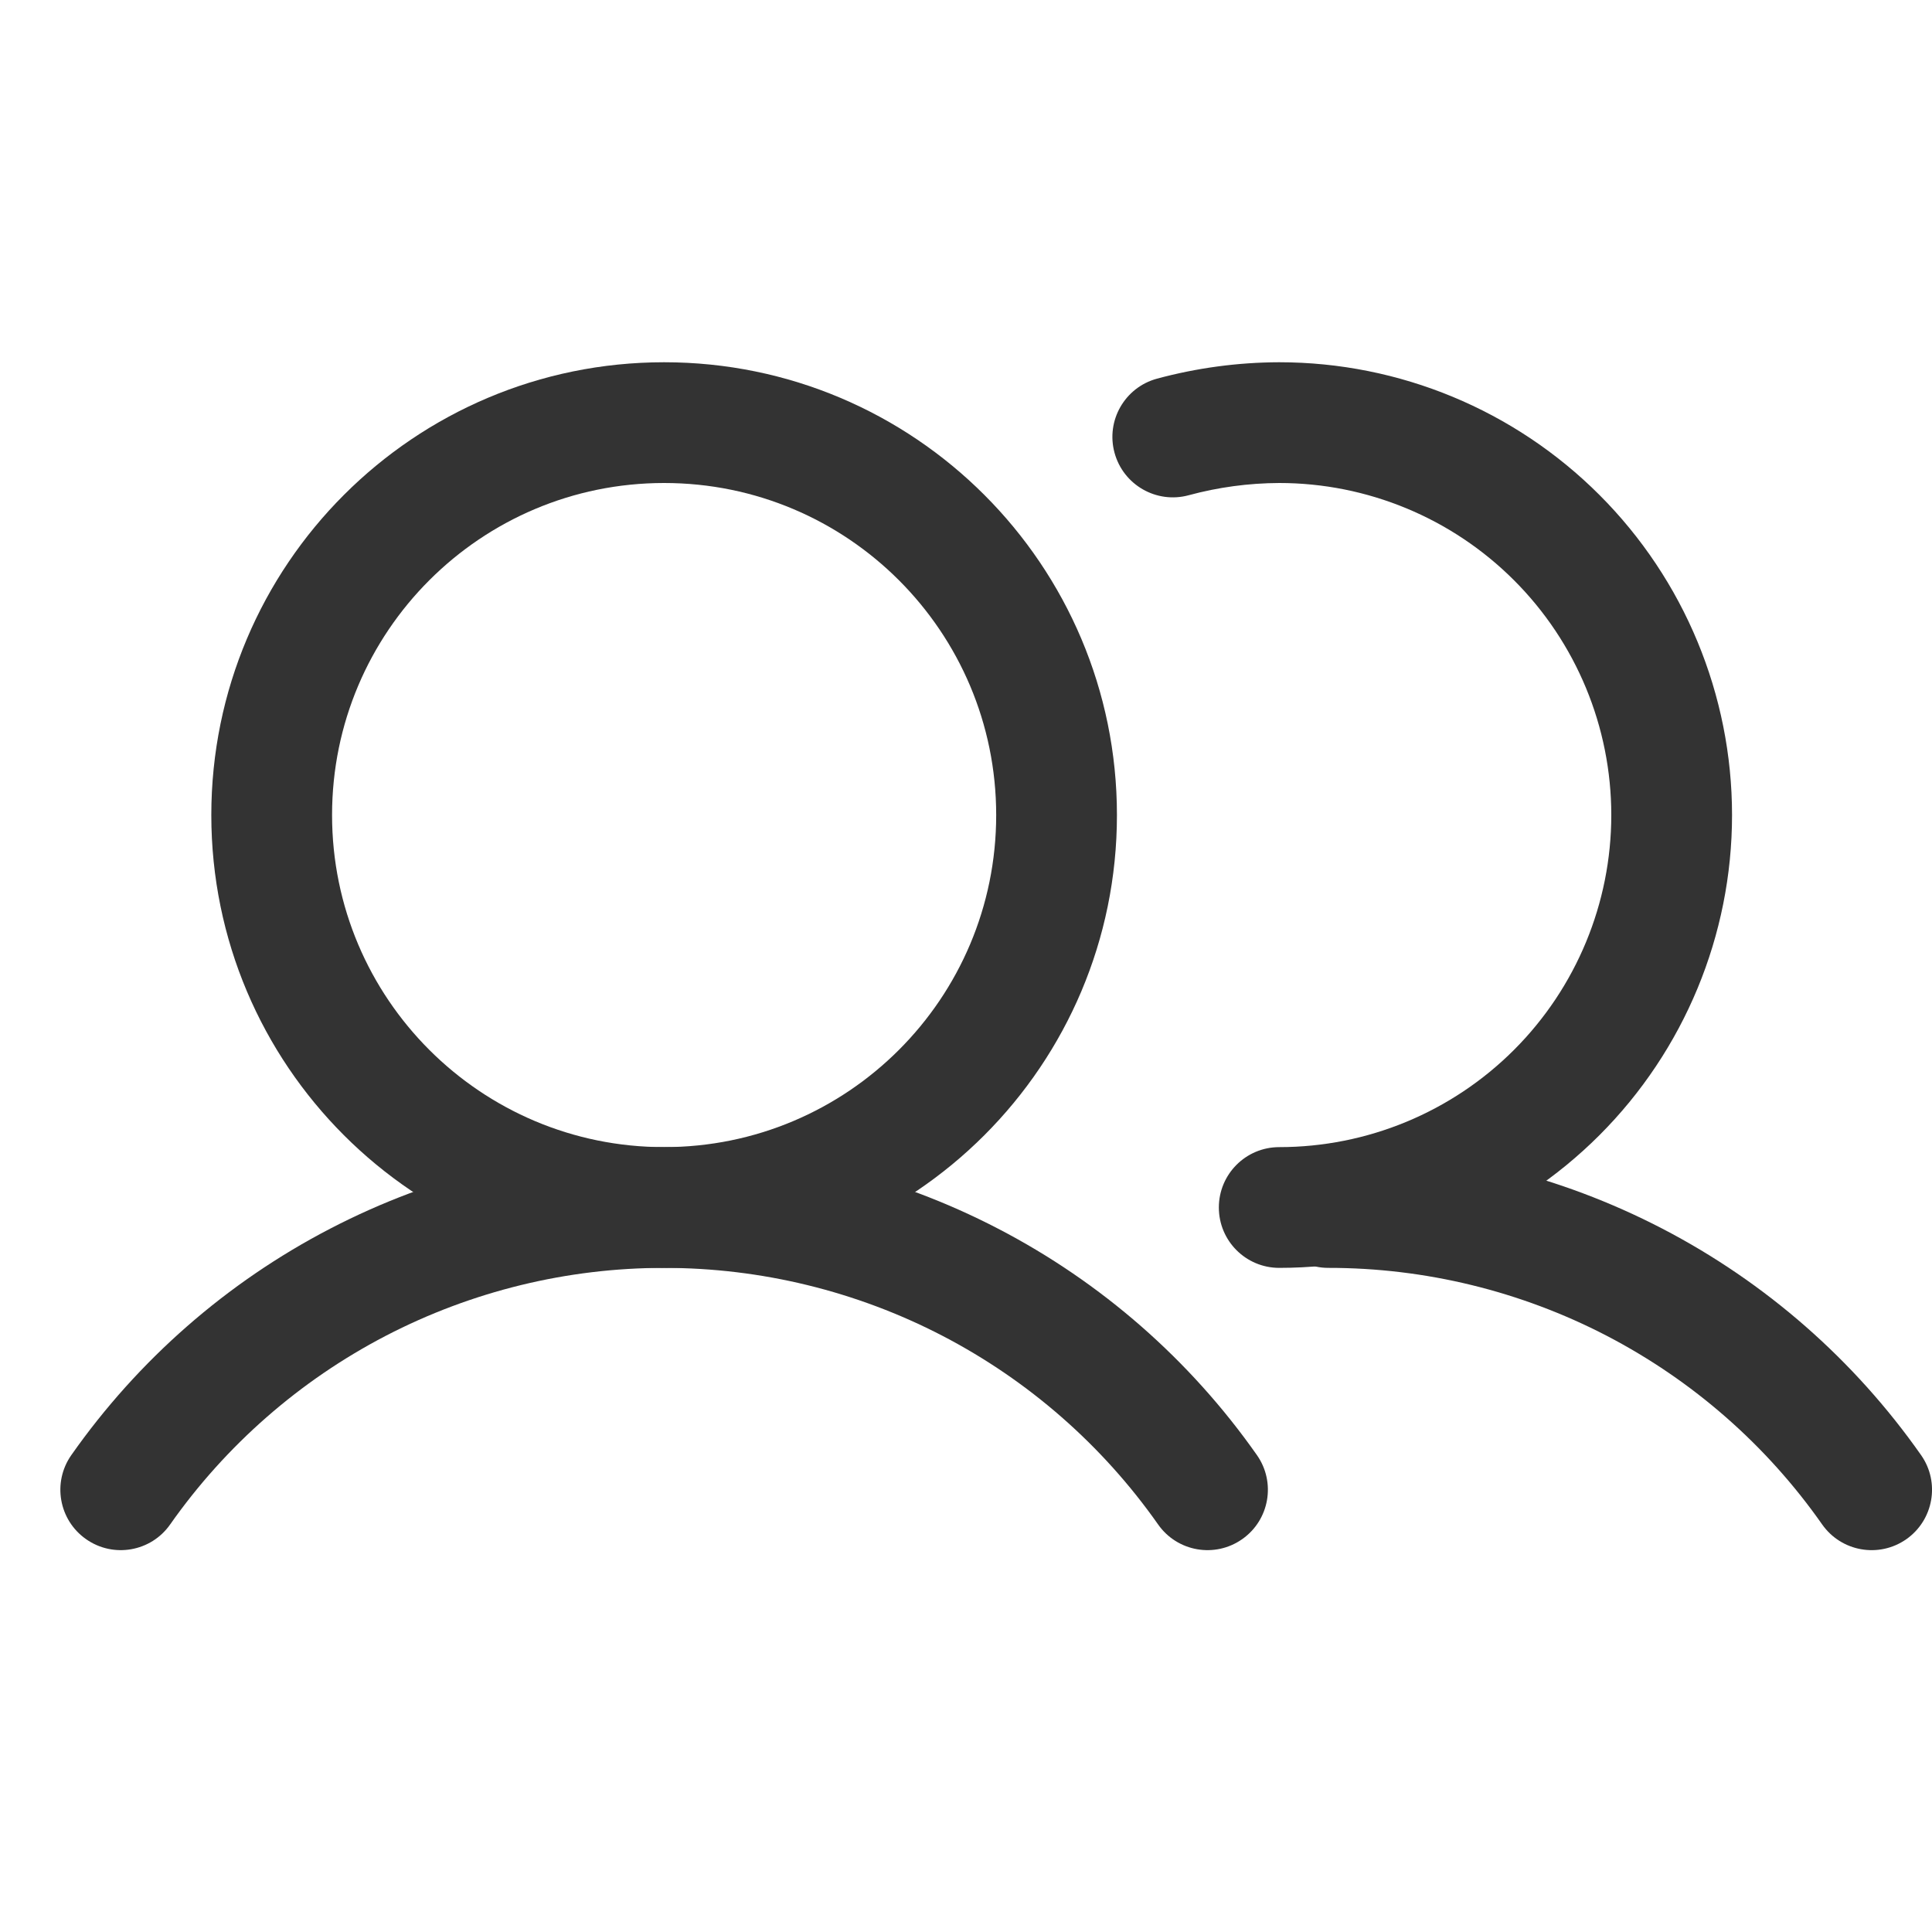
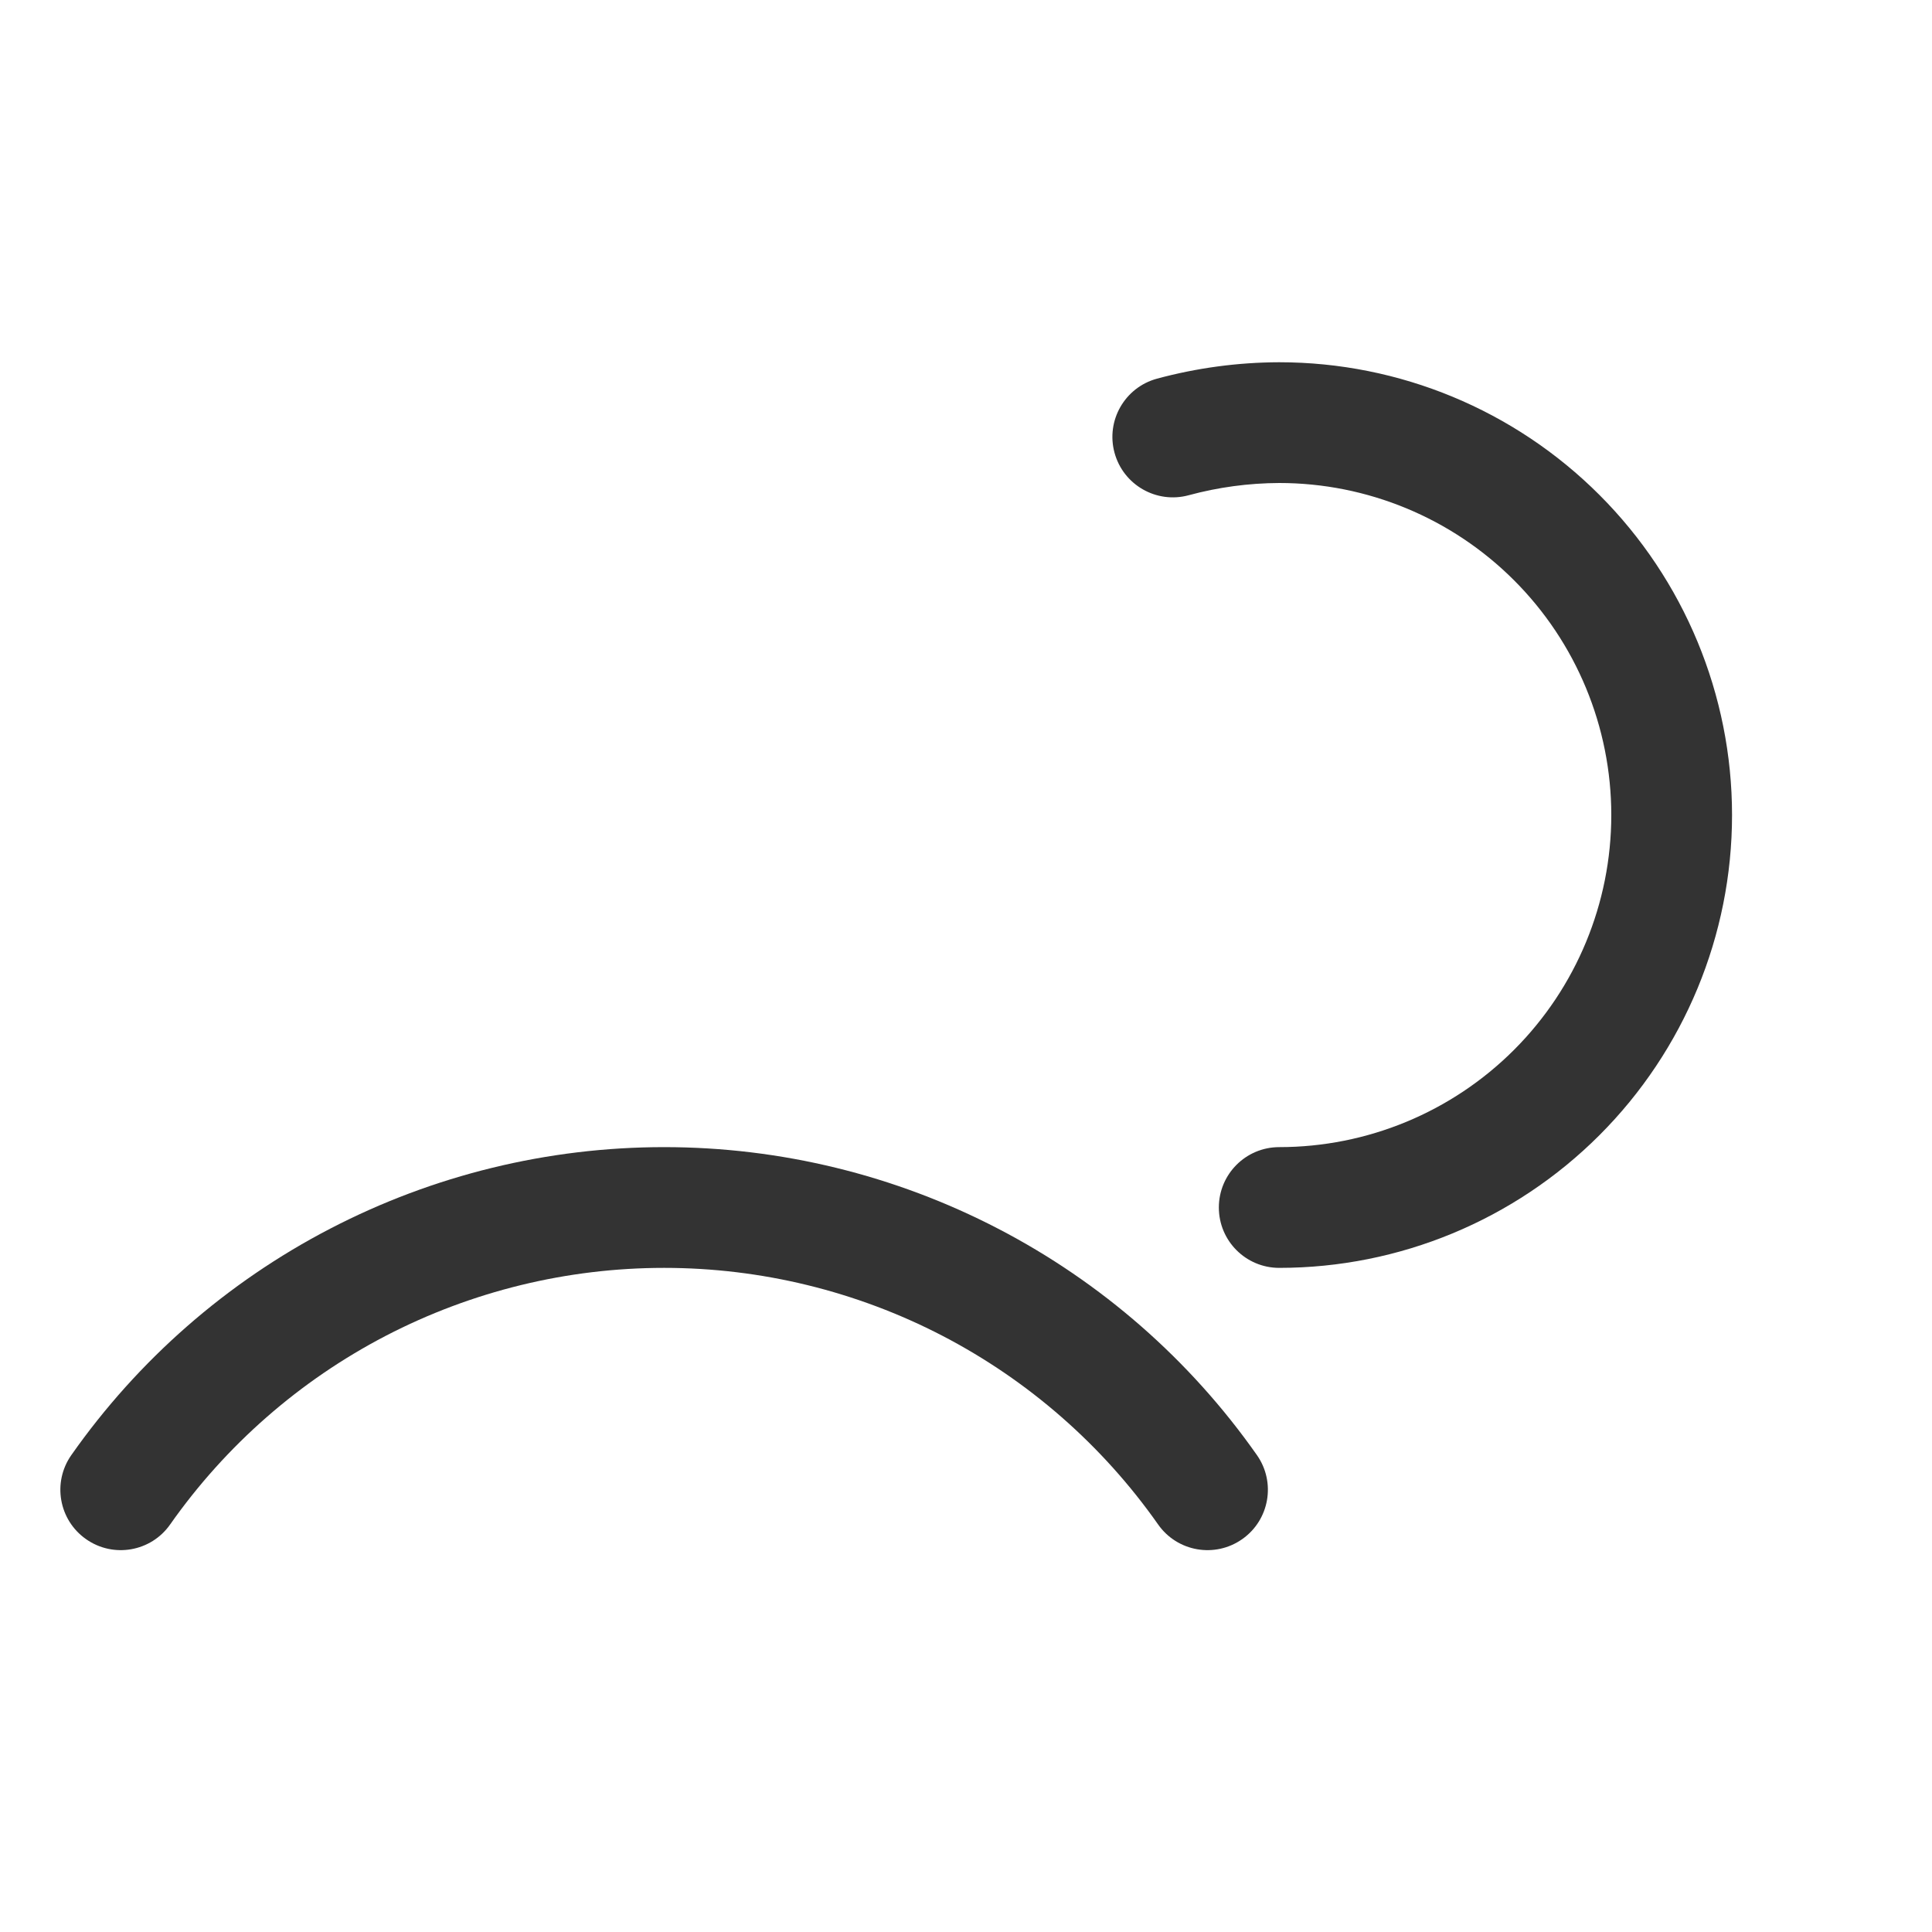
<svg xmlns="http://www.w3.org/2000/svg" width="32" height="32" viewBox="0 0 32 32" fill="none">
-   <path fill-rule="evenodd" clip-rule="evenodd" d="M11 8C7.962 8 5.5 10.462 5.5 13.5C5.5 16.538 7.962 19 11 19C14.038 19 16.5 16.538 16.5 13.5C16.5 10.462 14.038 8 11 8ZM3.5 13.5C3.5 9.358 6.858 6 11 6C15.142 6 18.5 9.358 18.5 13.5C18.5 17.642 15.142 21 11 21C6.858 21 3.5 17.642 3.5 13.5Z" fill="#333333" />
  <path fill-rule="evenodd" clip-rule="evenodd" d="M21.184 6L21.188 6C23.177 6 25.084 6.79 26.491 8.197C27.897 9.603 28.688 11.511 28.688 13.5C28.688 15.489 27.897 17.397 26.491 18.803C25.084 20.21 23.177 21 21.188 21C20.635 21 20.188 20.552 20.188 20C20.188 19.448 20.635 19 21.188 19C22.646 19 24.045 18.421 25.077 17.389C26.108 16.358 26.688 14.959 26.688 13.5C26.688 12.041 26.108 10.642 25.077 9.611C24.046 8.58 22.647 8 21.189 8C20.682 8.002 20.177 8.07 19.687 8.203C19.154 8.347 18.605 8.032 18.46 7.499C18.315 6.966 18.63 6.417 19.163 6.272C19.822 6.094 20.502 6.002 21.184 6Z" fill="#333333" />
  <path fill-rule="evenodd" clip-rule="evenodd" d="M11 21C9.395 21 7.814 21.386 6.39 22.125C4.966 22.865 3.741 23.937 2.818 25.25C2.501 25.702 1.877 25.811 1.425 25.493C0.973 25.176 0.864 24.552 1.182 24.1C2.289 22.524 3.759 21.238 5.468 20.351C7.177 19.463 9.074 19 11 19C12.926 19 14.823 19.463 16.532 20.351C18.241 21.238 19.711 22.524 20.818 24.1C21.136 24.552 21.027 25.176 20.575 25.493C20.123 25.811 19.499 25.702 19.182 25.25C18.259 23.937 17.034 22.865 15.61 22.125C14.186 21.386 12.605 21 11 21Z" fill="#333333" />
-   <path fill-rule="evenodd" clip-rule="evenodd" d="M26.611 22.124C25.187 21.385 23.605 20.999 22.001 21C21.448 21 21 20.553 21 20.001C21 19.448 21.447 19 21.999 19C23.925 18.999 25.823 19.462 27.533 20.35C29.242 21.237 30.712 22.524 31.819 24.101C32.136 24.552 32.027 25.176 31.575 25.494C31.122 25.811 30.499 25.702 30.181 25.25C29.26 23.936 28.035 22.864 26.611 22.124Z" fill="#333333" />
</svg>